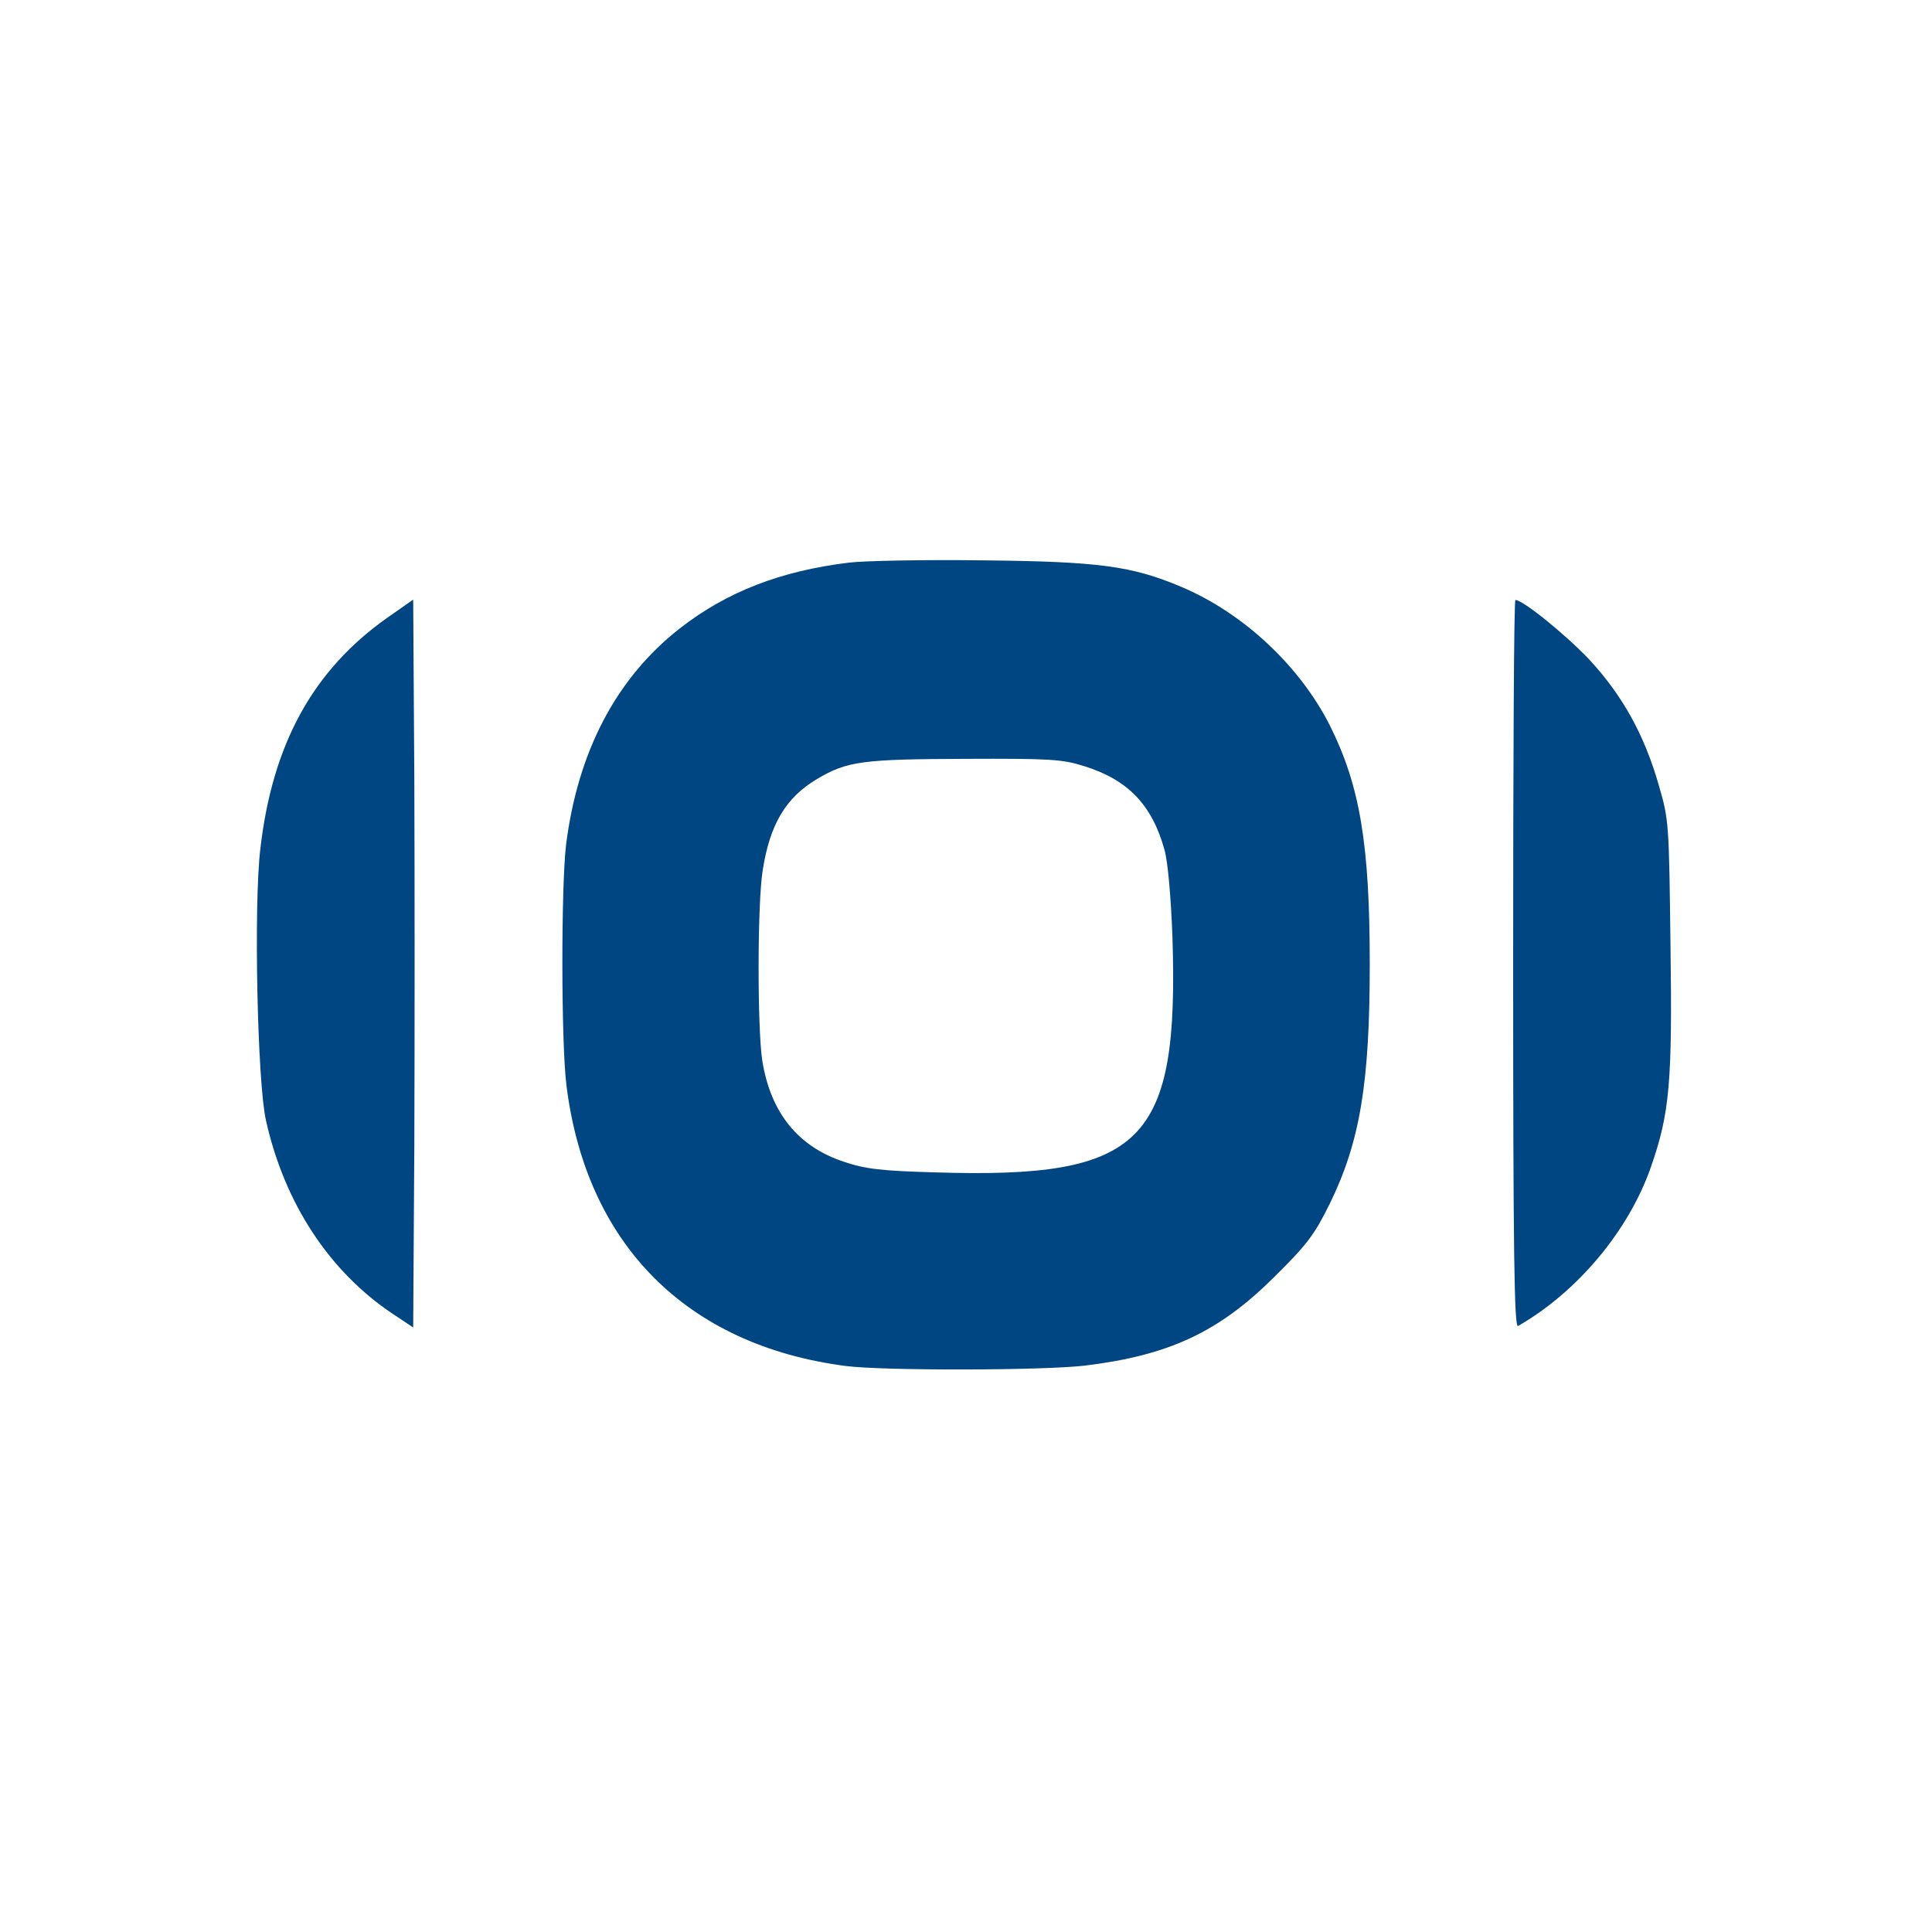
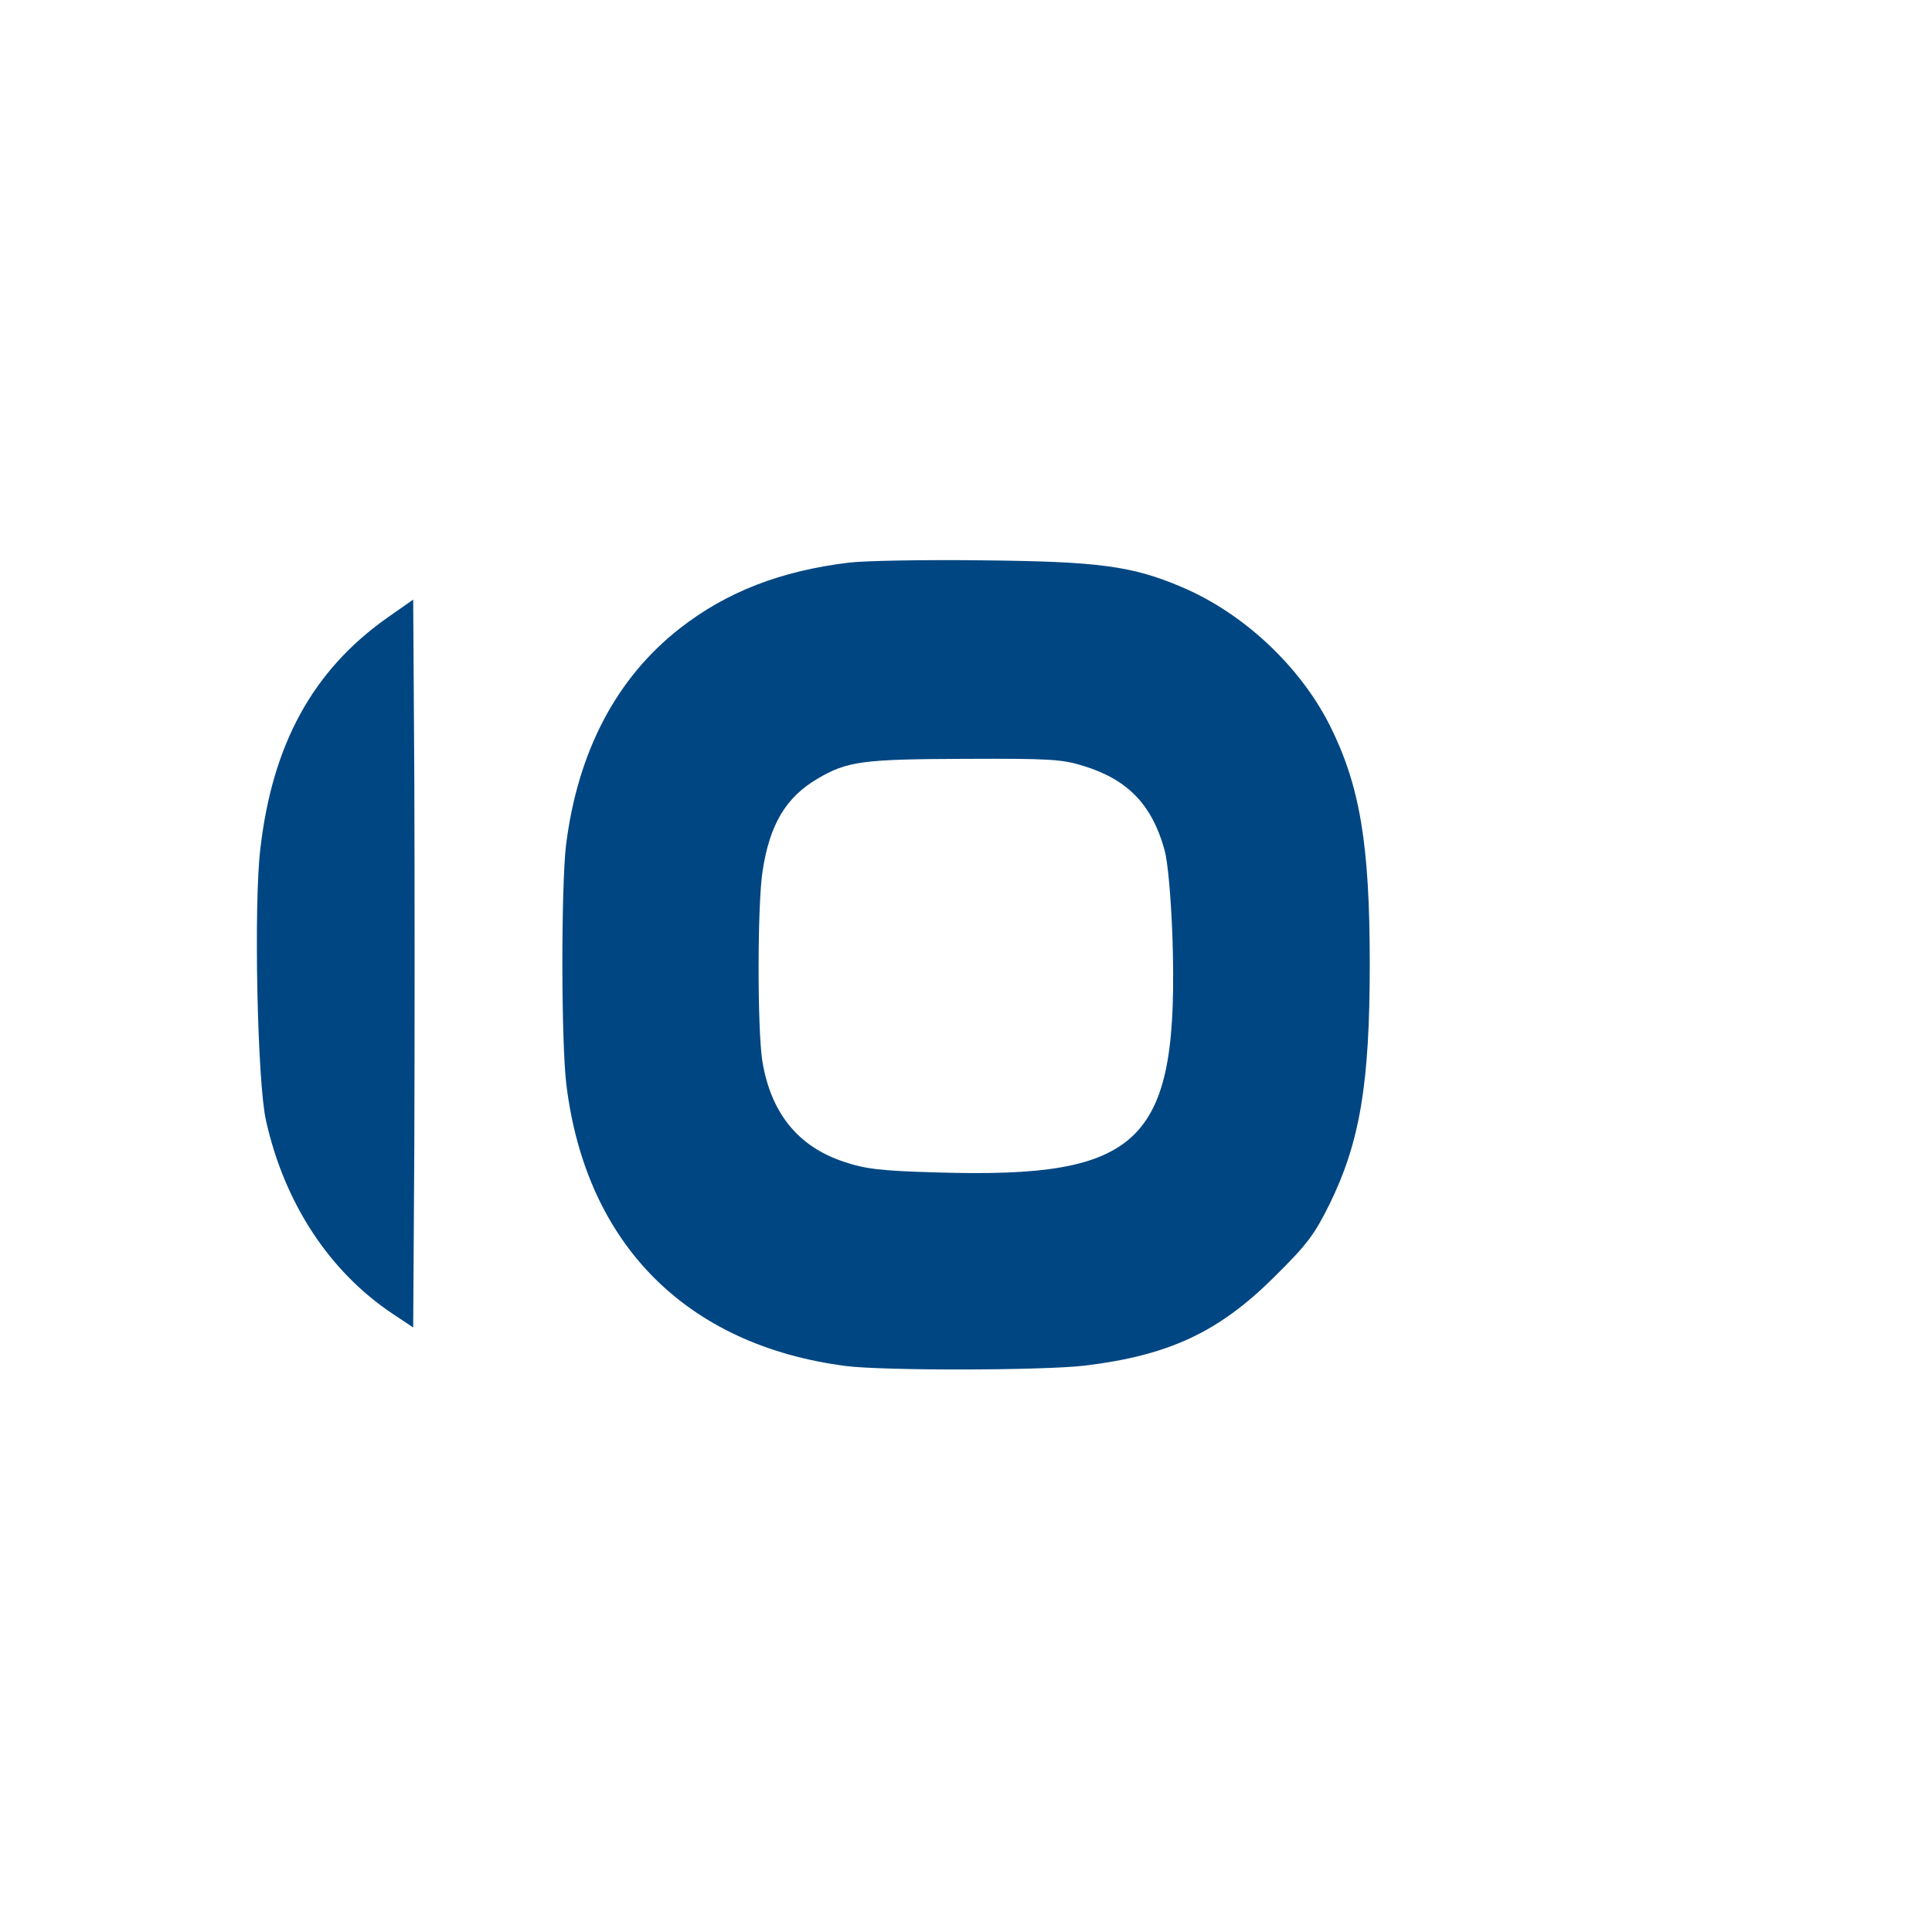
<svg xmlns="http://www.w3.org/2000/svg" version="1.0" width="512pt" height="512pt" viewBox="0 0 512 512" preserveAspectRatio="xMidYMid meet">
  <g transform="translate(0,512) scale(0.1,-0.1)" fill="#004682" stroke="none">
    <path d="M2250 3629 c-182 -22 -325 -78 -448 -174 -169 -132 -271 -327 -302 -575 -13 -112 -13 -521 1 -635 52 -422 318 -690 740 -745 102 -13 524 -12 634 1 223 27 355 89 501 234 88 87 107 112 148 195 80 164 106 318 106 635 0 318 -26 473 -106 633 -80 158 -230 298 -394 367 -130 55 -218 67 -525 70 -154 2 -314 -1 -355 -6z m622 -539 c117 -36 181 -103 214 -222 9 -32 17 -124 21 -228 18 -549 -77 -644 -627 -627 -144 4 -187 9 -243 28 -122 40 -195 130 -217 269 -13 86 -13 413 1 502 19 124 62 195 145 244 79 47 121 52 390 53 225 1 259 -1 316 -19z" />
    <path d="M1025 3482 c-196 -139 -303 -334 -335 -611 -18 -149 -8 -621 15 -721 49 -219 168 -400 336 -512 l54 -36 3 485 c1 266 1 700 0 964 l-3 480 -70 -49z" />
-     <path d="M4010 2564 c0 -769 3 -964 13 -958 157 90 293 252 352 421 50 143 57 225 52 587 -4 323 -4 333 -31 425 -38 133 -96 238 -185 334 -63 66 -175 157 -195 157 -4 0 -6 -435 -6 -966z" />
  </g>
</svg>